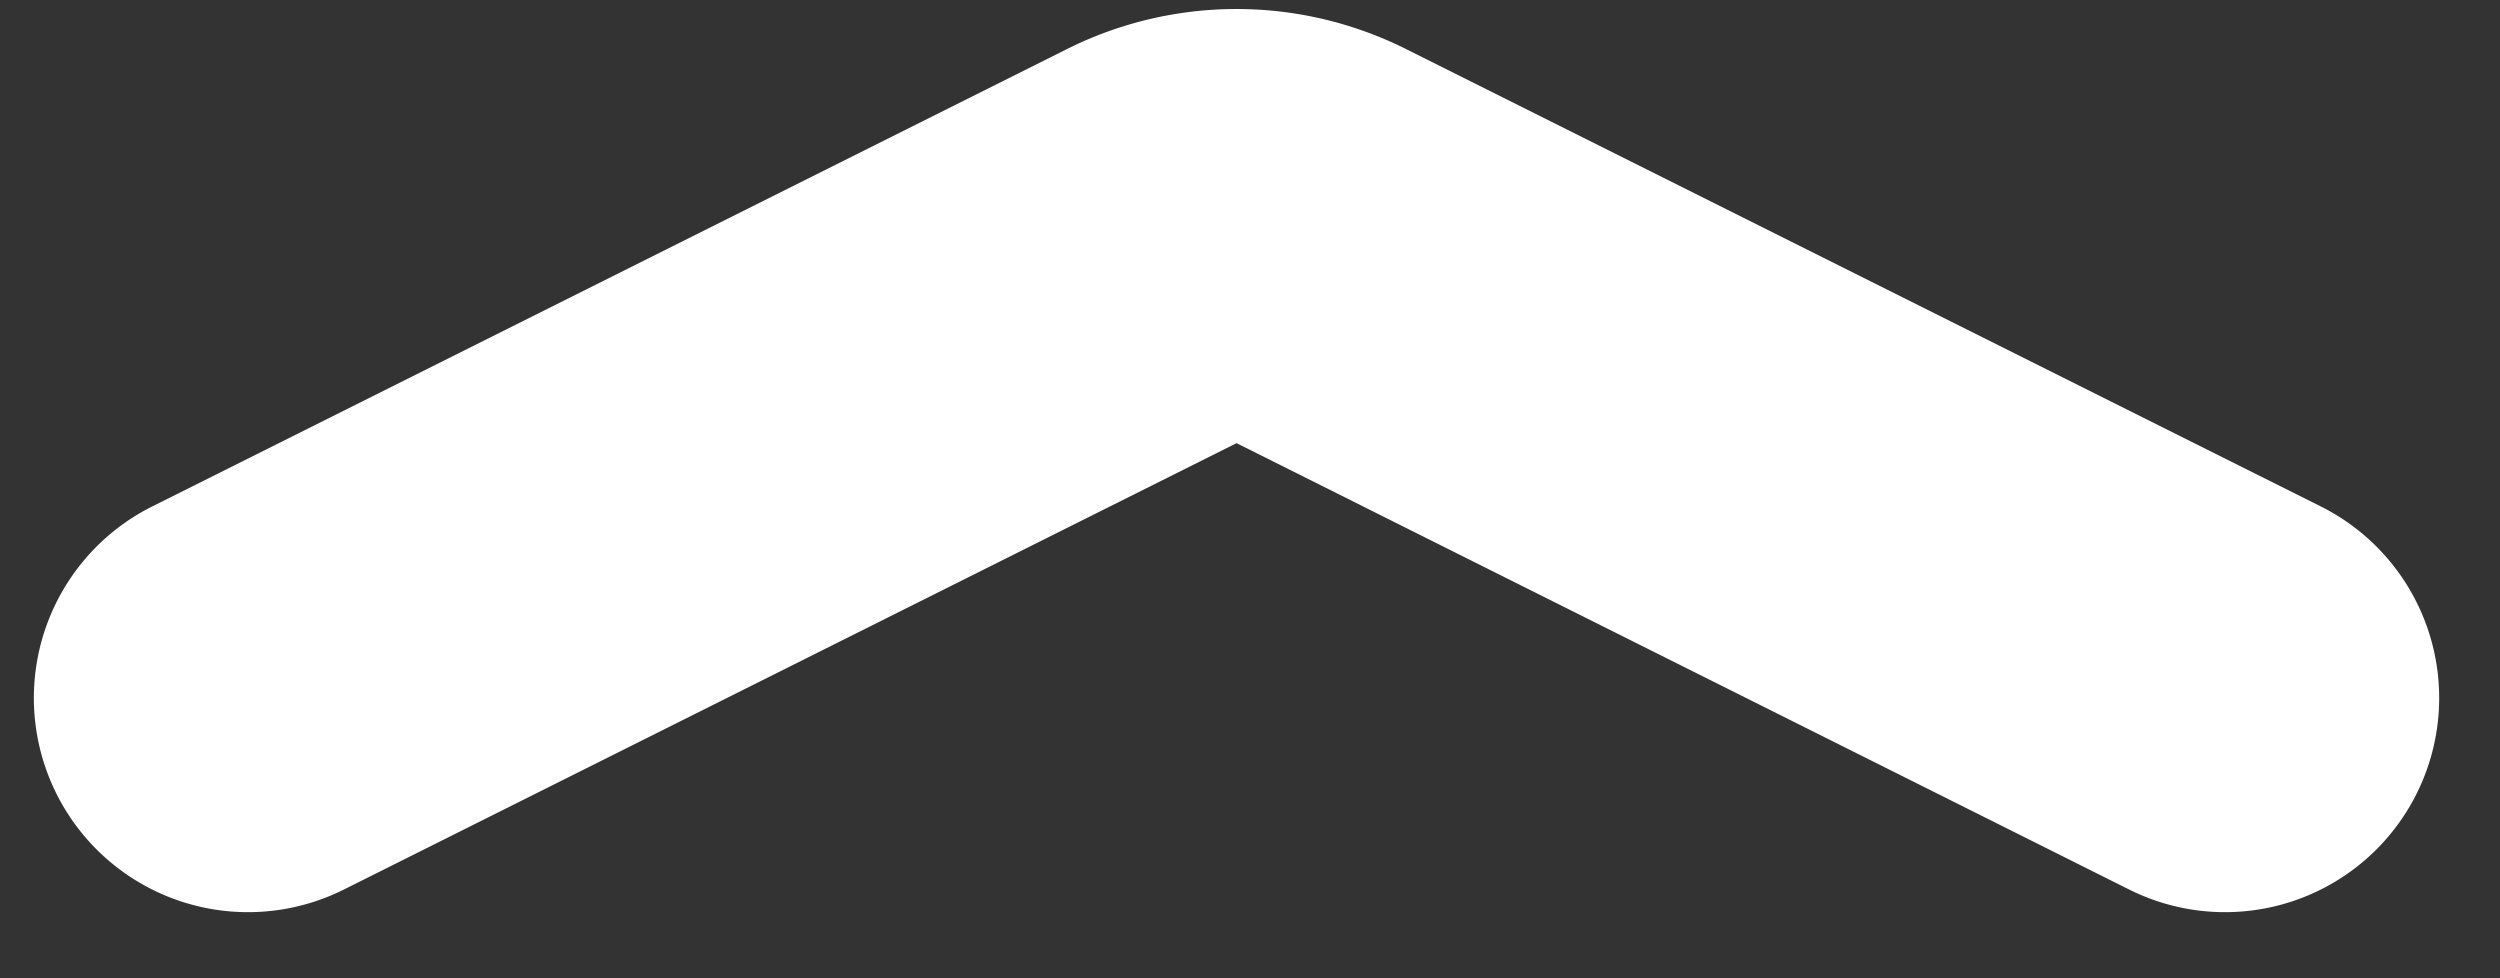
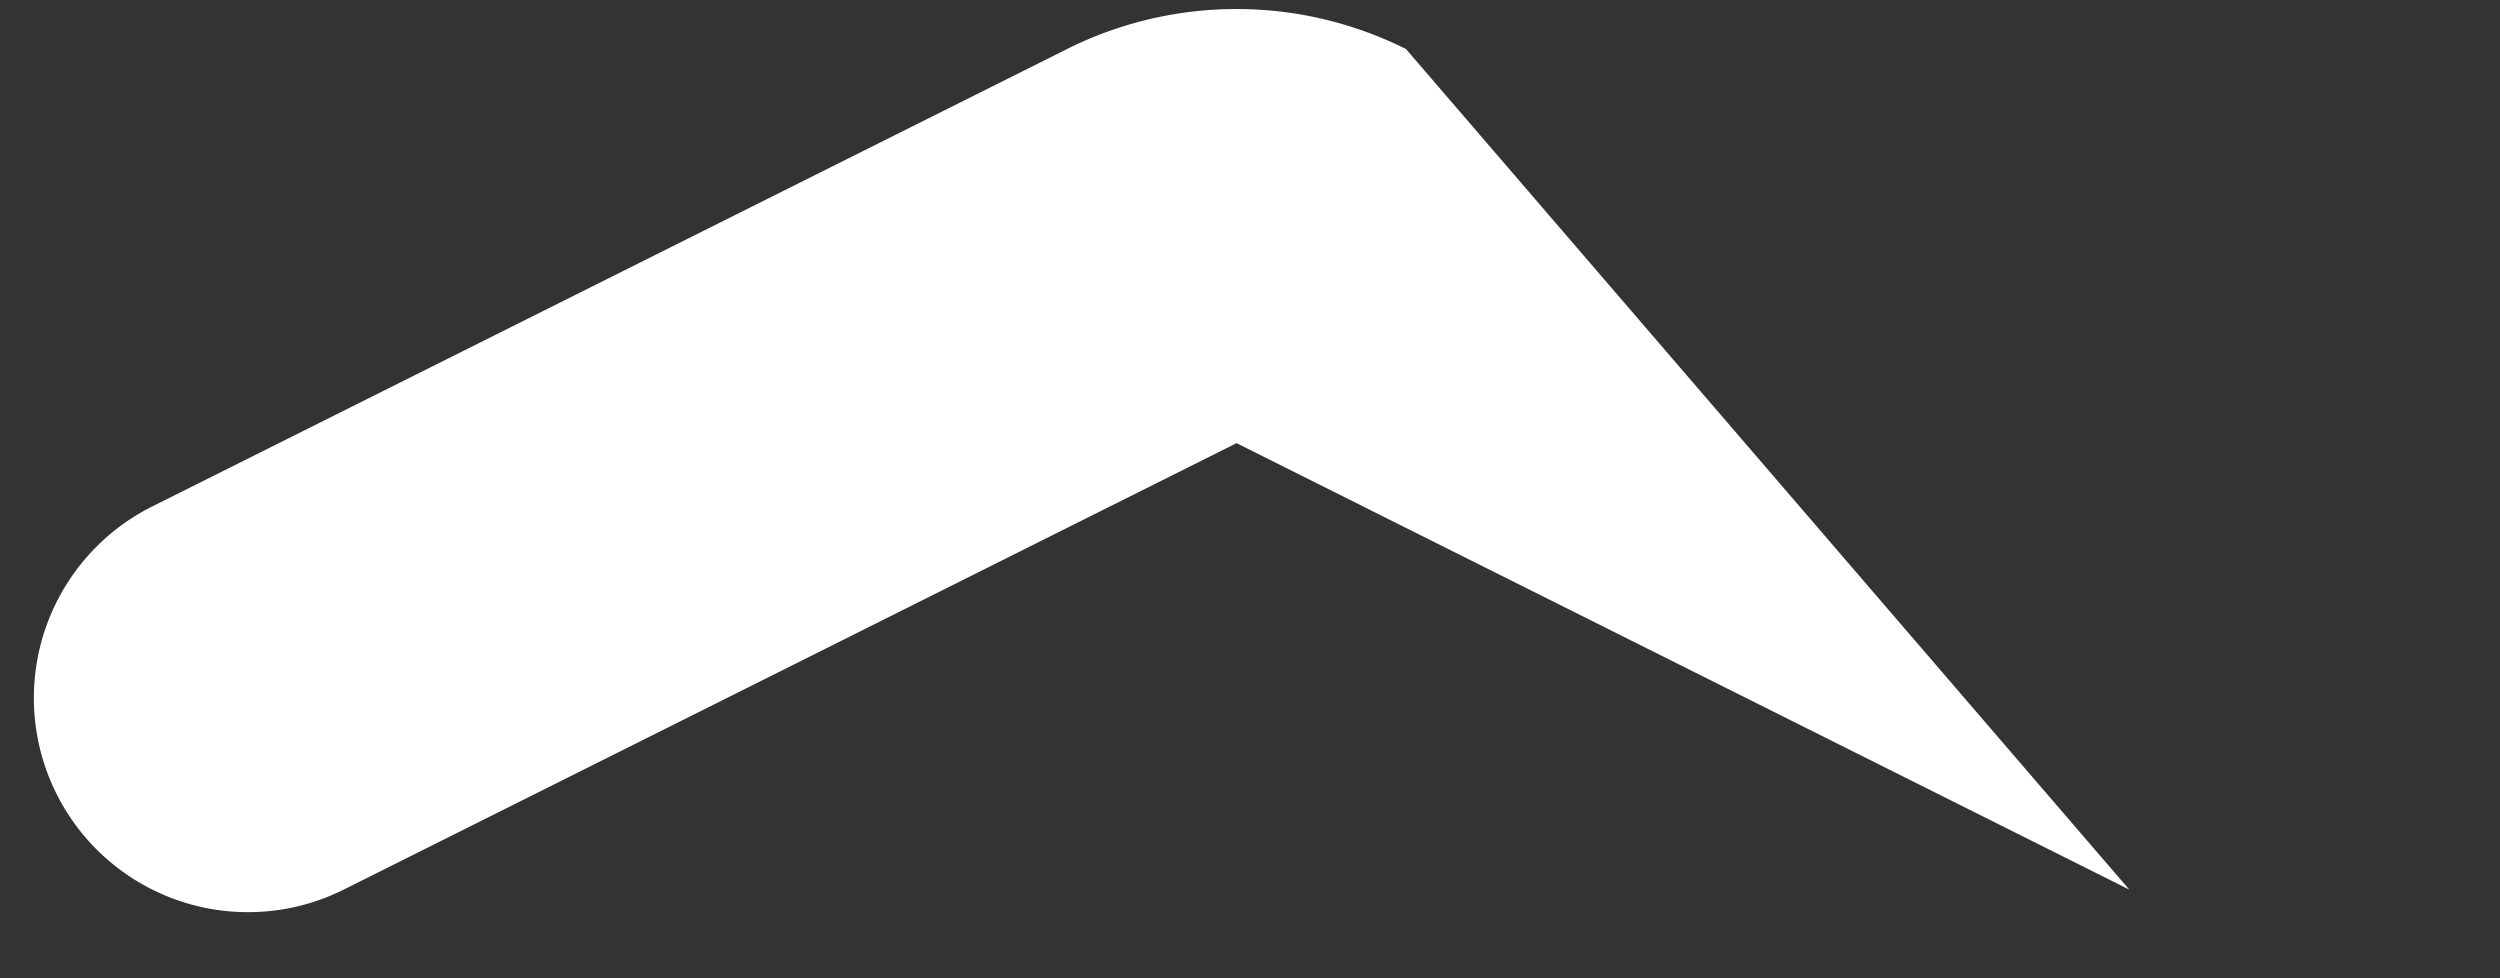
<svg xmlns="http://www.w3.org/2000/svg" width="23" height="9" fill="none">
  <rect width="100%" height="100%" fill="#333333" stroke="none" />
-   <path fill="#fff" fill-rule="evenodd" d="m11.376 4.077 8.213 4.107a1.97 1.97 0 1 0 1.762-3.525L12.935.451a3.486 3.486 0 0 0-3.118 0L1.401 4.659a1.97 1.97 0 0 0 1.762 3.525l8.213-4.107Z" clip-rule="evenodd" />
+   <path fill="#fff" fill-rule="evenodd" d="m11.376 4.077 8.213 4.107L12.935.451a3.486 3.486 0 0 0-3.118 0L1.401 4.659a1.97 1.97 0 0 0 1.762 3.525l8.213-4.107Z" clip-rule="evenodd" />
</svg>